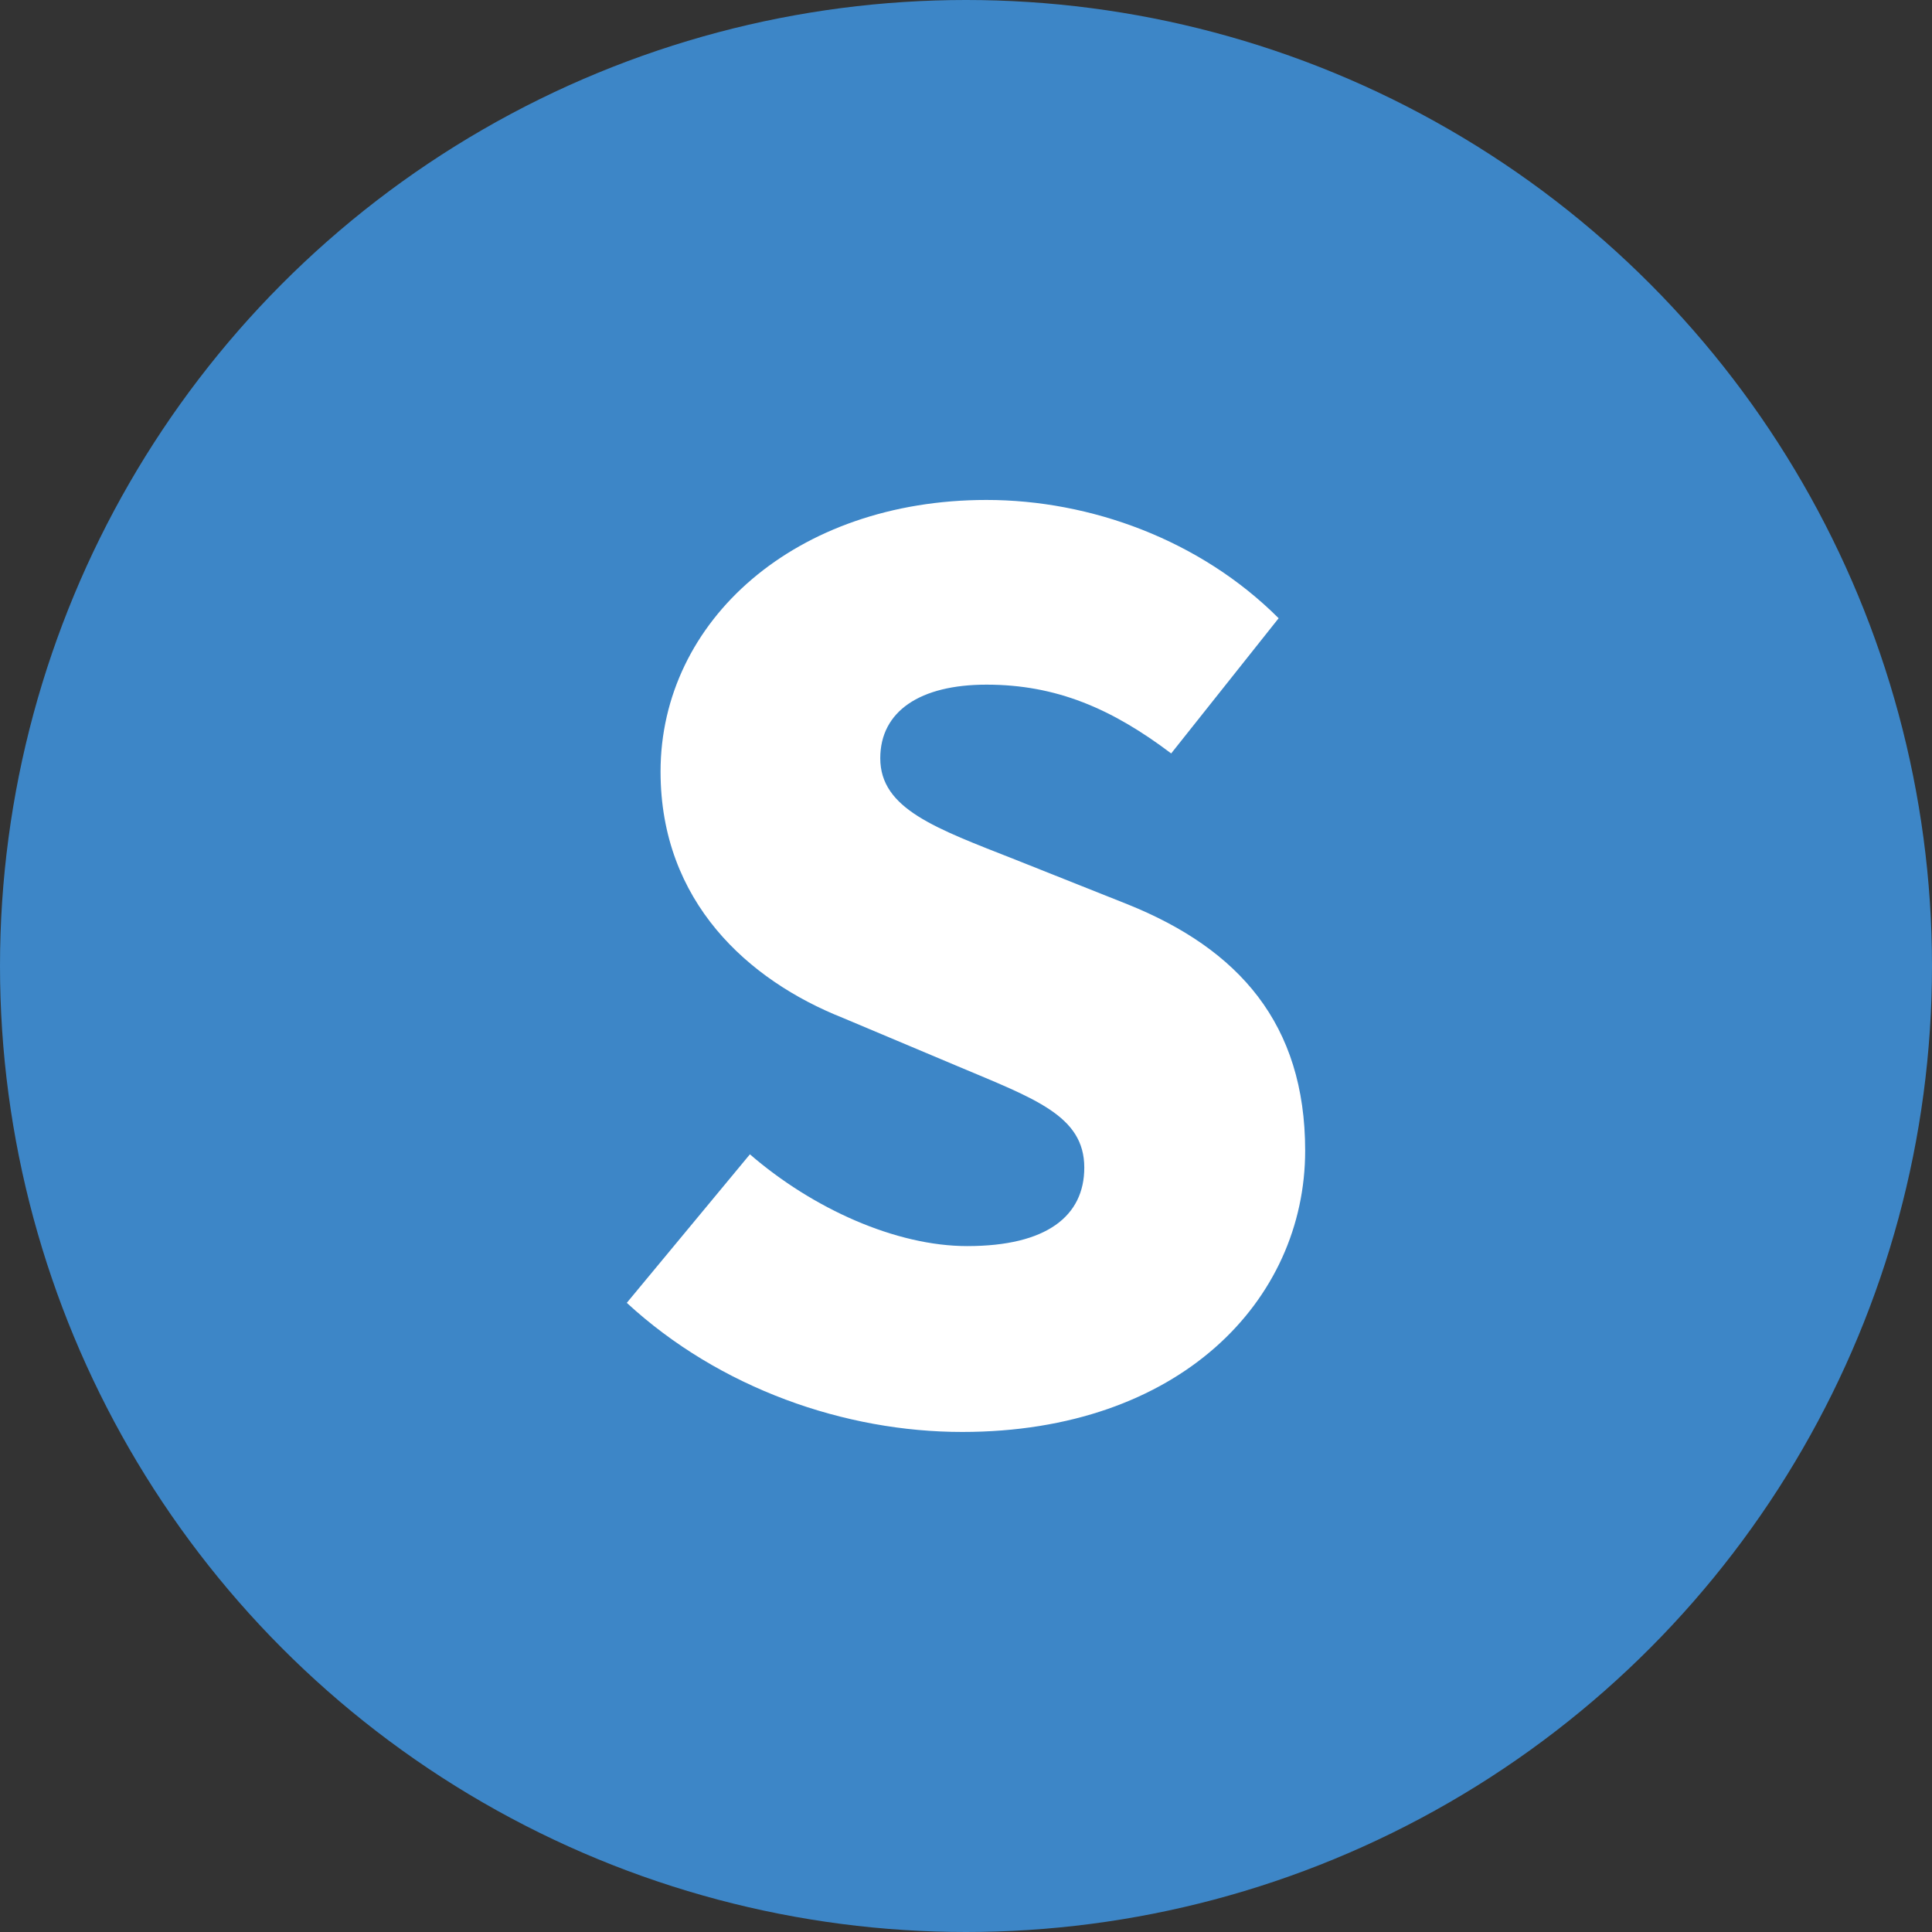
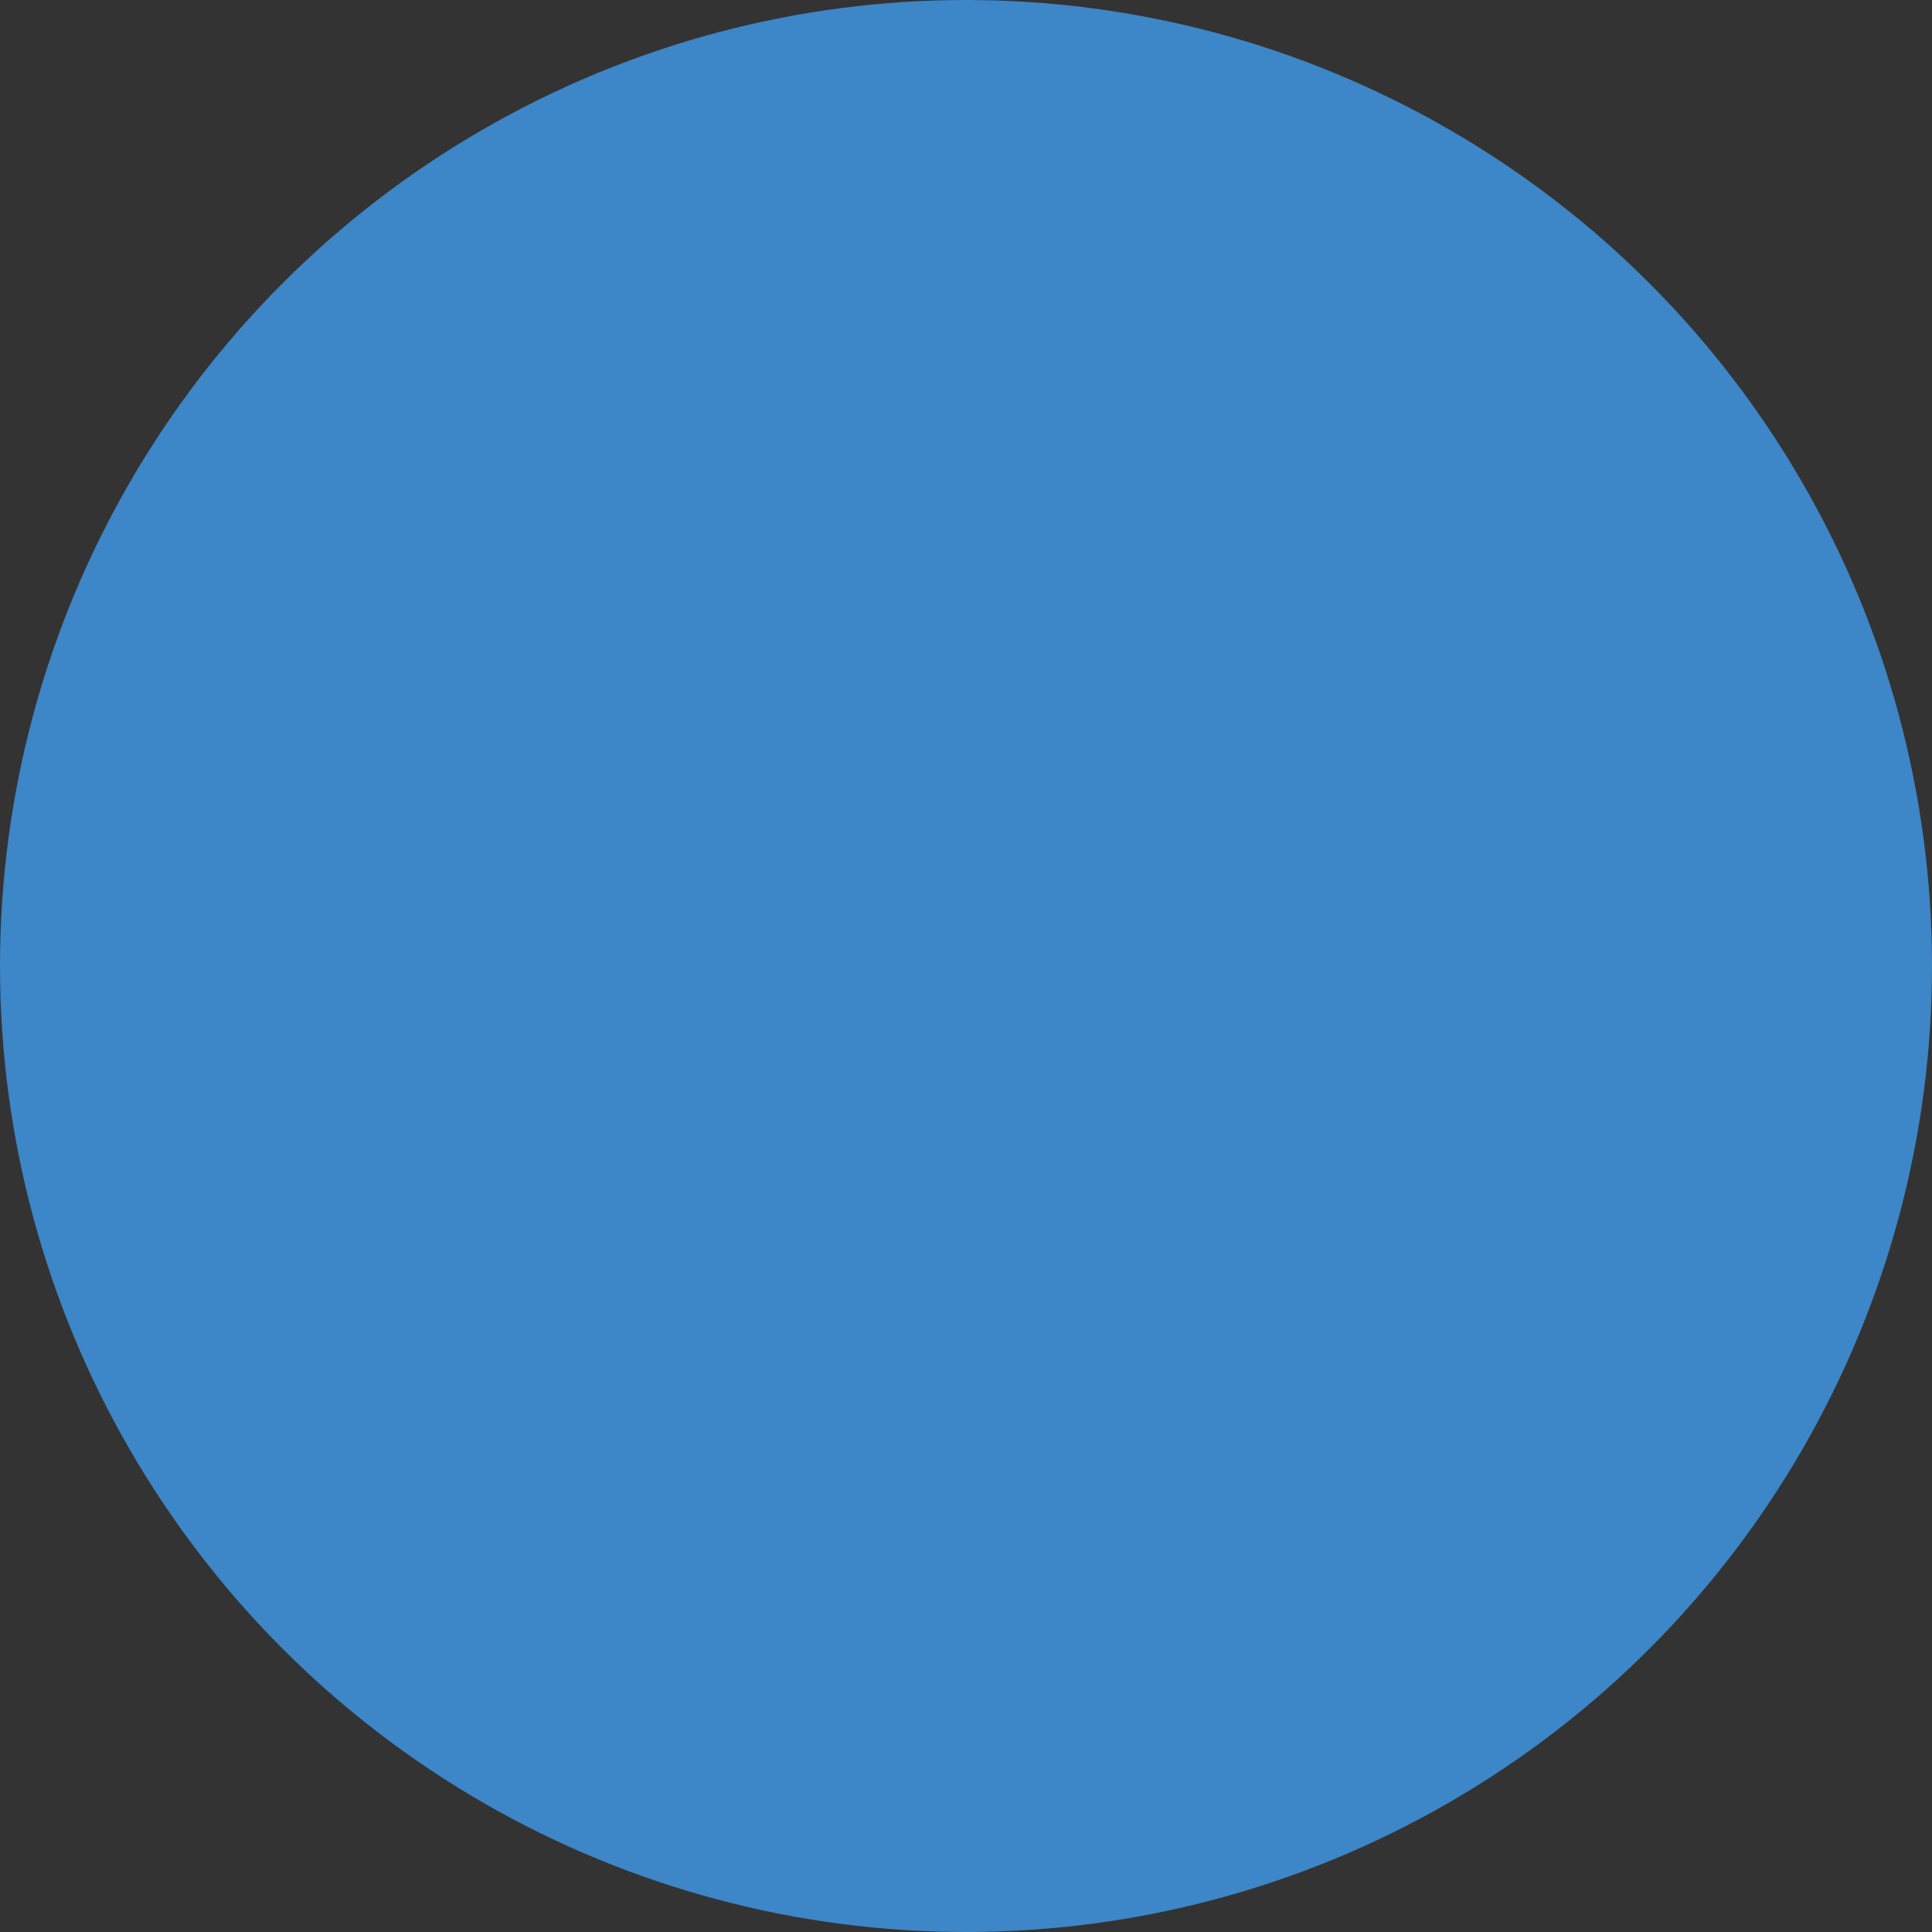
<svg xmlns="http://www.w3.org/2000/svg" version="1.1" id="Layer_1" x="0px" y="0px" width="40px" height="40px" viewBox="0 0 40 40" enable-background="new 0 0 40 40" xml:space="preserve">
  <rect x="0" y="0" width="40" height="40" fill="#333333" stroke="none" />
  <g>
    <circle fill="#3D86C7" cx="20" cy="20" r="20" />
    <g>
-       <path fill="#FFFFFF" d="M12.977,26.974l2.549-3.075c1.3,1.125,3.024,1.9,4.499,1.9c1.65,0,2.424-0.625,2.424-1.625    c0-1.075-1.024-1.425-2.624-2.1l-2.375-1c-1.95-0.774-3.774-2.399-3.774-5.099c0-3.124,2.799-5.624,6.748-5.624    c2.149,0,4.424,0.825,6.049,2.449l-2.225,2.799c-1.225-0.925-2.375-1.424-3.824-1.424c-1.375,0-2.199,0.55-2.199,1.524    c0,1.05,1.149,1.45,2.799,2.1l2.324,0.925c2.299,0.925,3.674,2.474,3.674,5.099c0,3.099-2.6,5.824-7.099,5.824    C17.5,29.648,14.901,28.748,12.977,26.974z" />
-     </g>
+       </g>
  </g>
</svg>